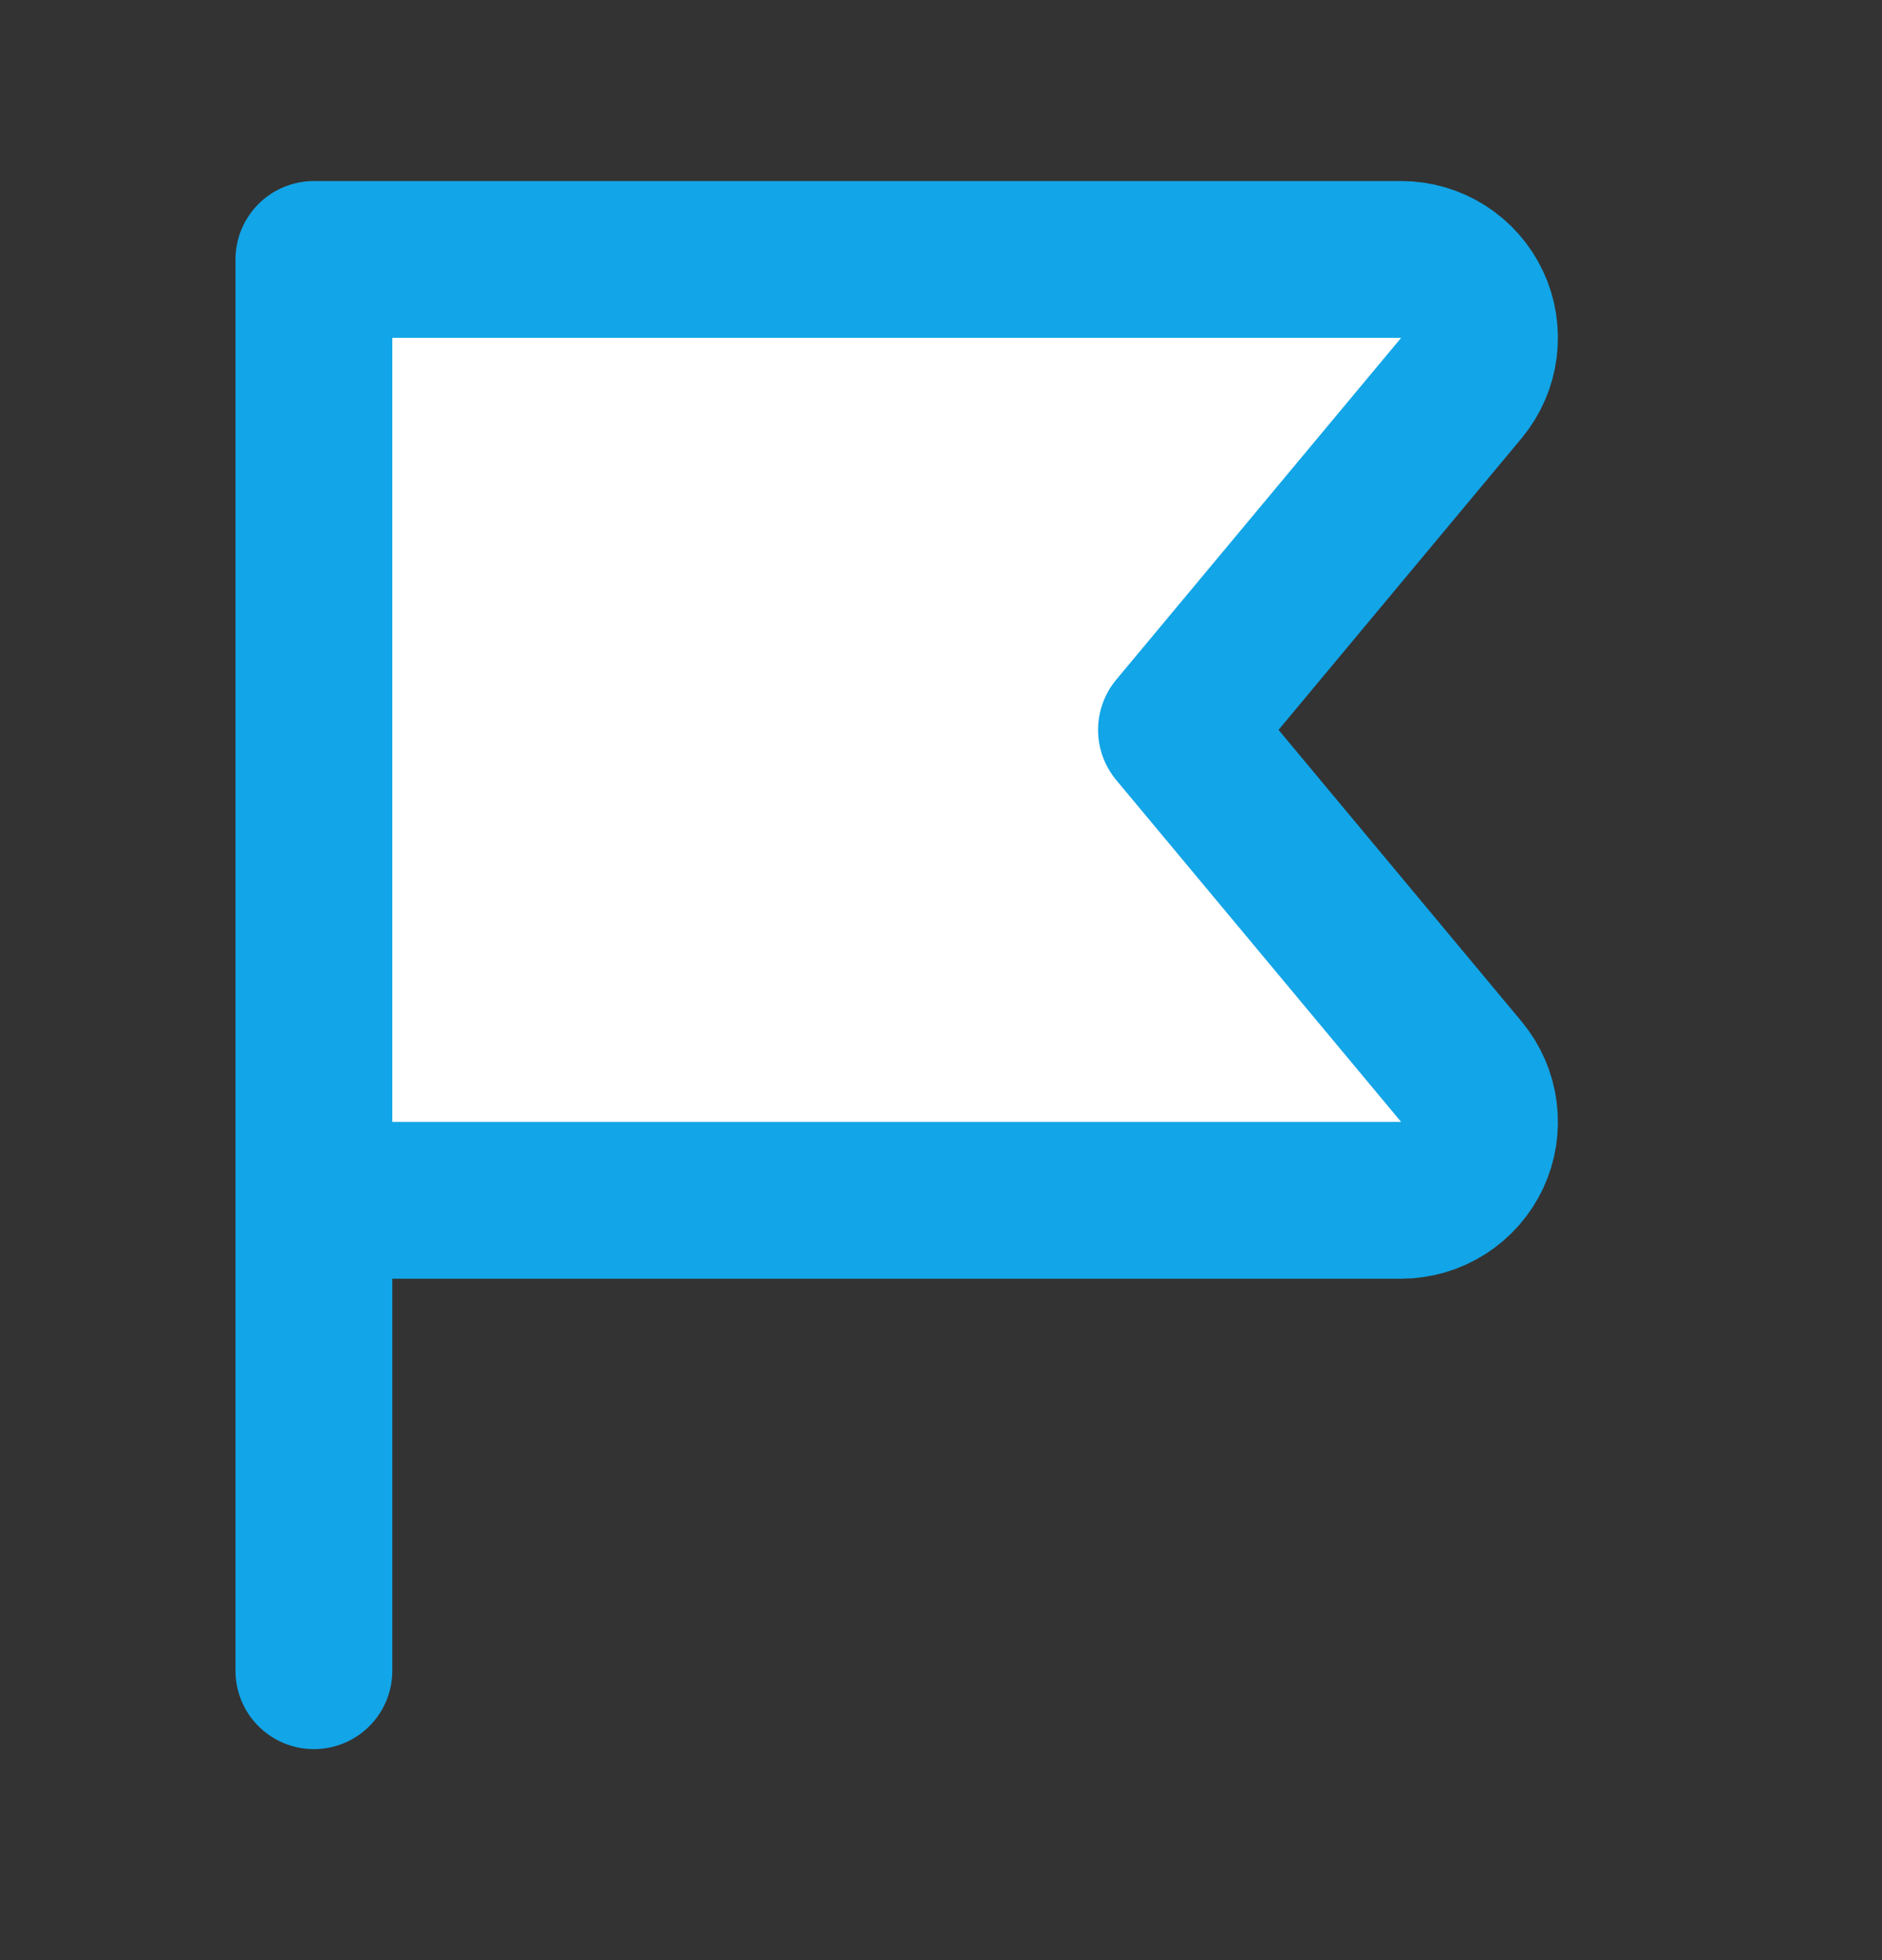
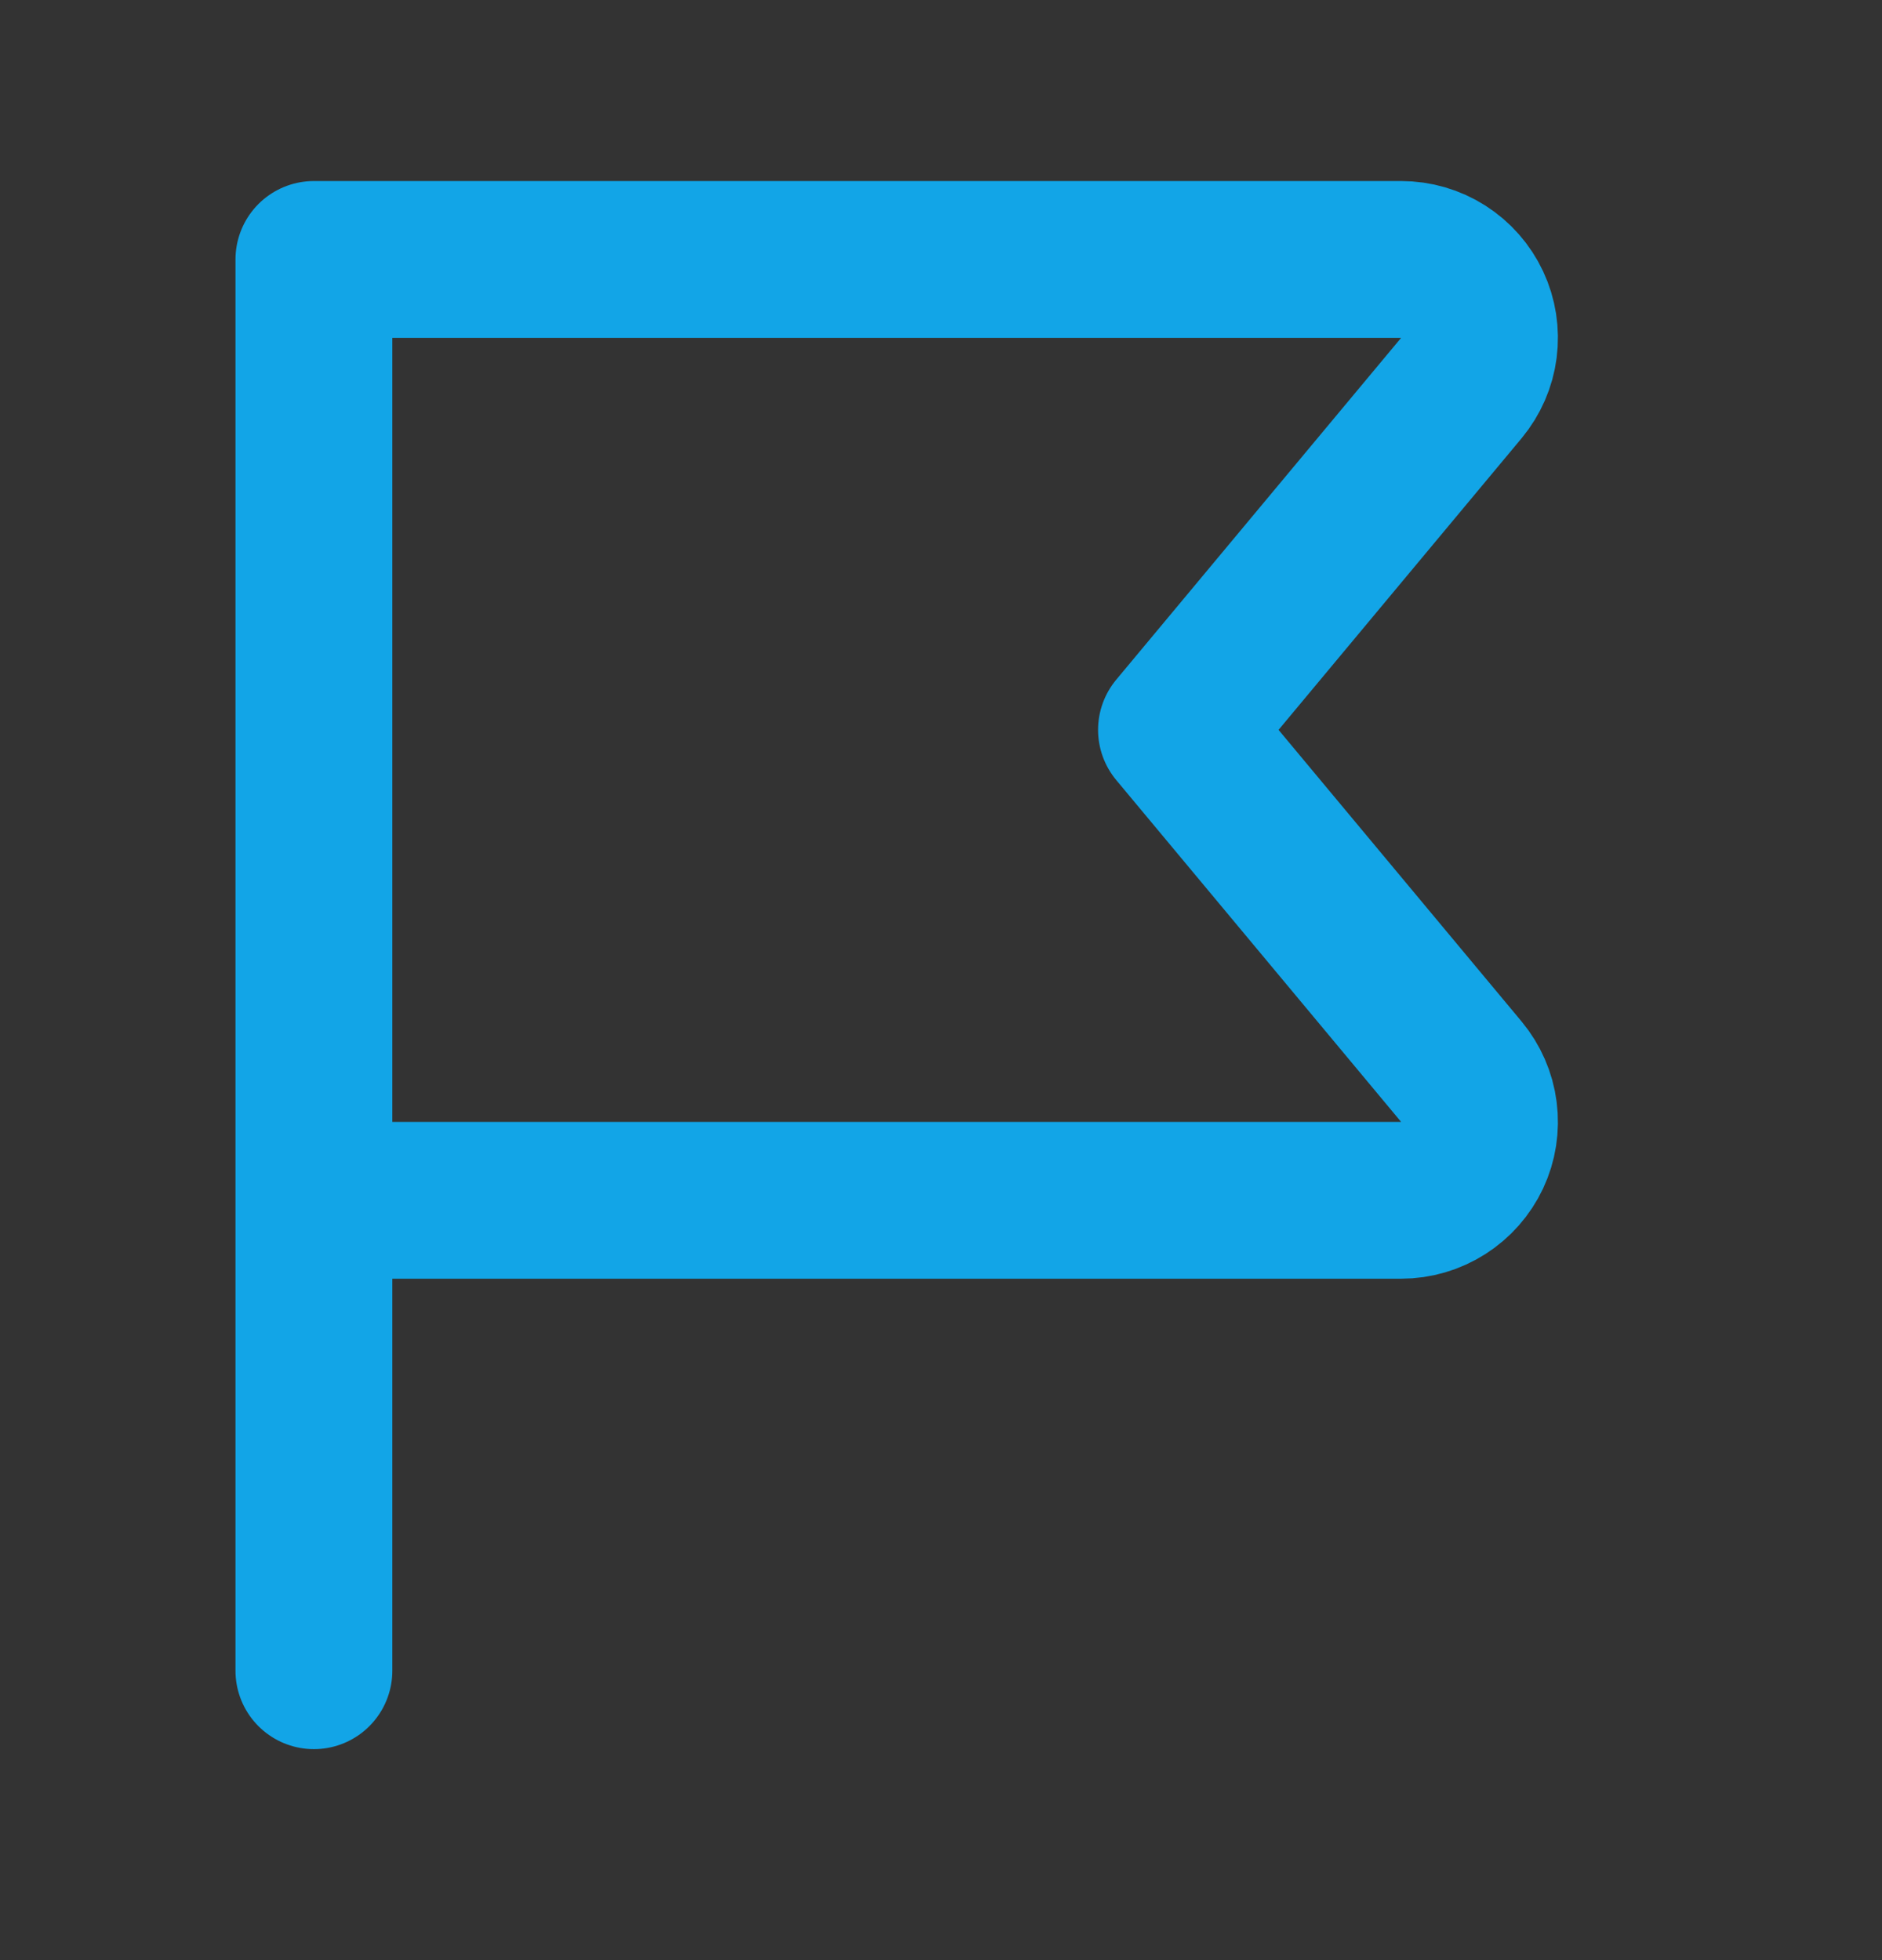
<svg xmlns="http://www.w3.org/2000/svg" width="24" height="25" viewBox="0 0 24 25" fill="none">
  <rect x="0" y="0" width="24" height="25" fill="#333333" stroke="none" />
-   <path d="M4.003 15.309H17.868C18.058 15.309 18.244 15.254 18.404 15.152C18.564 15.05 18.692 14.905 18.773 14.733C18.854 14.561 18.883 14.369 18.859 14.181C18.835 13.992 18.757 13.815 18.636 13.669L15.003 9.309L18.636 4.949C18.757 4.803 18.835 4.625 18.859 4.437C18.883 4.248 18.854 4.057 18.773 3.885C18.692 3.712 18.564 3.567 18.404 3.465C18.244 3.363 18.058 3.309 17.868 3.309H4.003V21.309" fill="white" />
  <path d="M4.003 15.309H17.868C18.058 15.309 18.244 15.254 18.404 15.152C18.564 15.05 18.692 14.905 18.773 14.733C18.854 14.561 18.883 14.369 18.859 14.181C18.835 13.992 18.757 13.815 18.636 13.669L15.003 9.309L18.636 4.949C18.757 4.803 18.835 4.625 18.859 4.437C18.883 4.248 18.854 4.057 18.773 3.885C18.692 3.712 18.564 3.567 18.404 3.465C18.244 3.363 18.058 3.309 17.868 3.309H4.003V21.309" stroke="#12A5E7" stroke-width="2" stroke-linecap="round" stroke-linejoin="round" />
</svg>